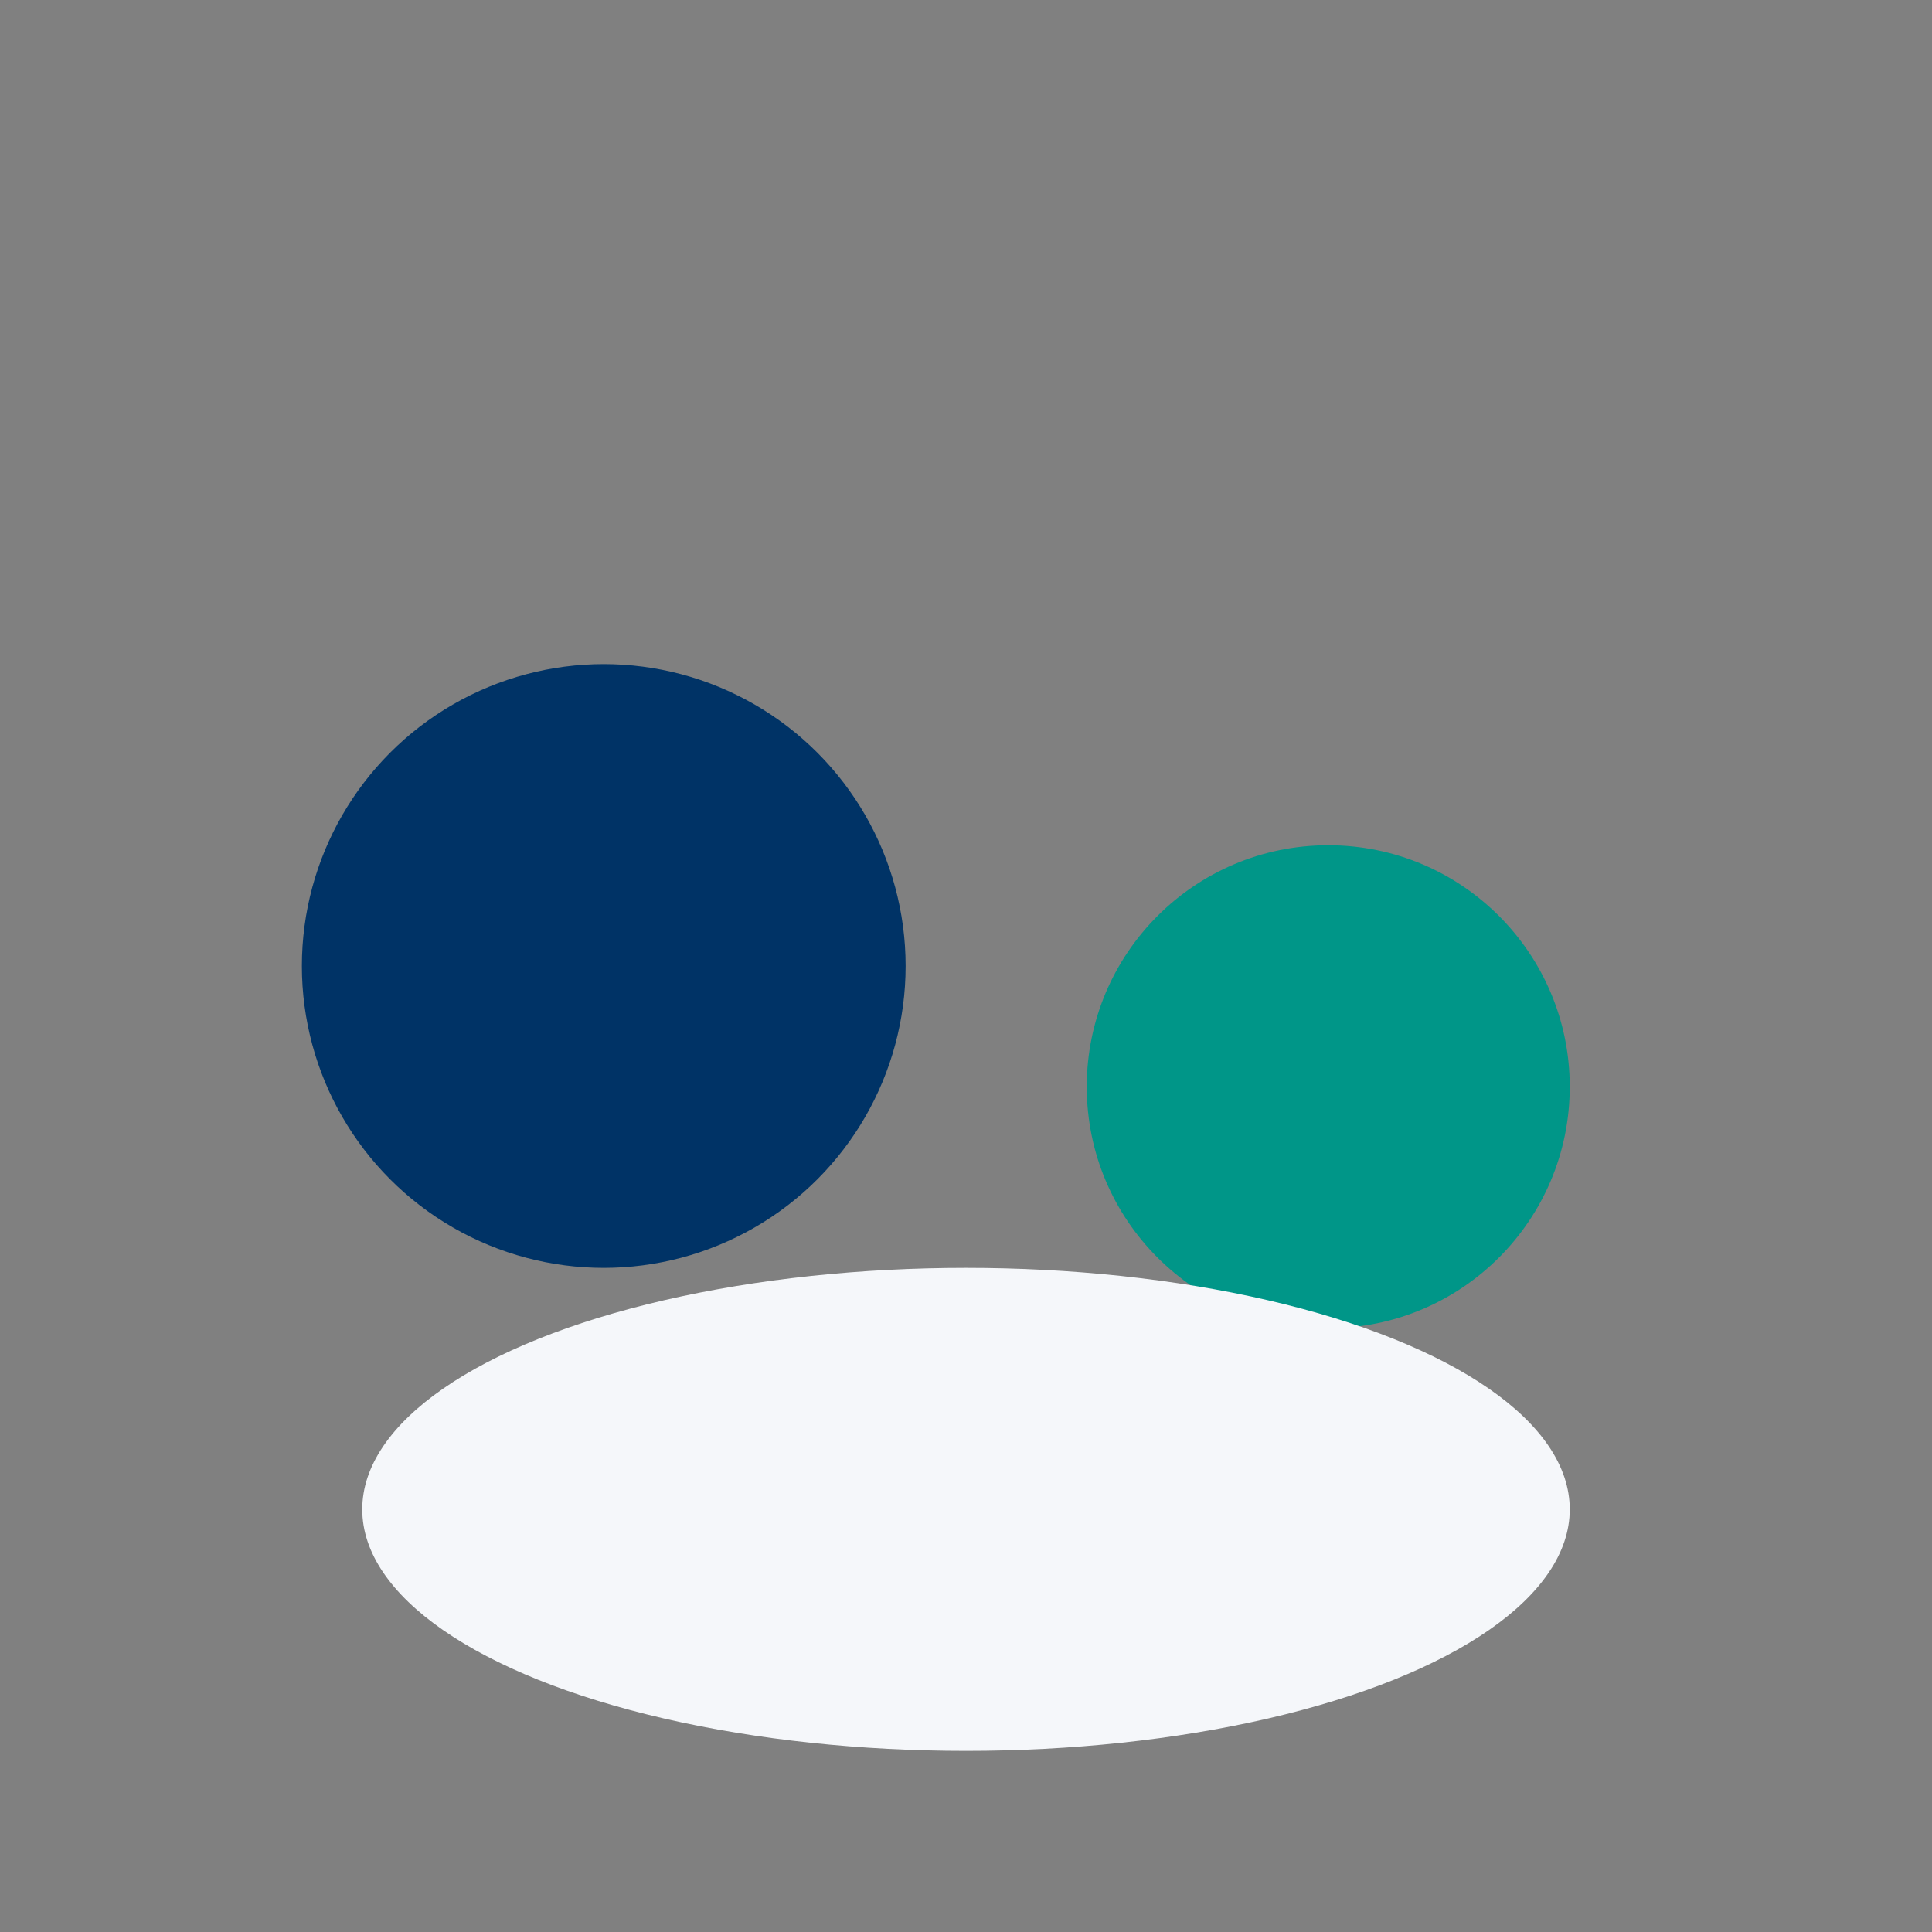
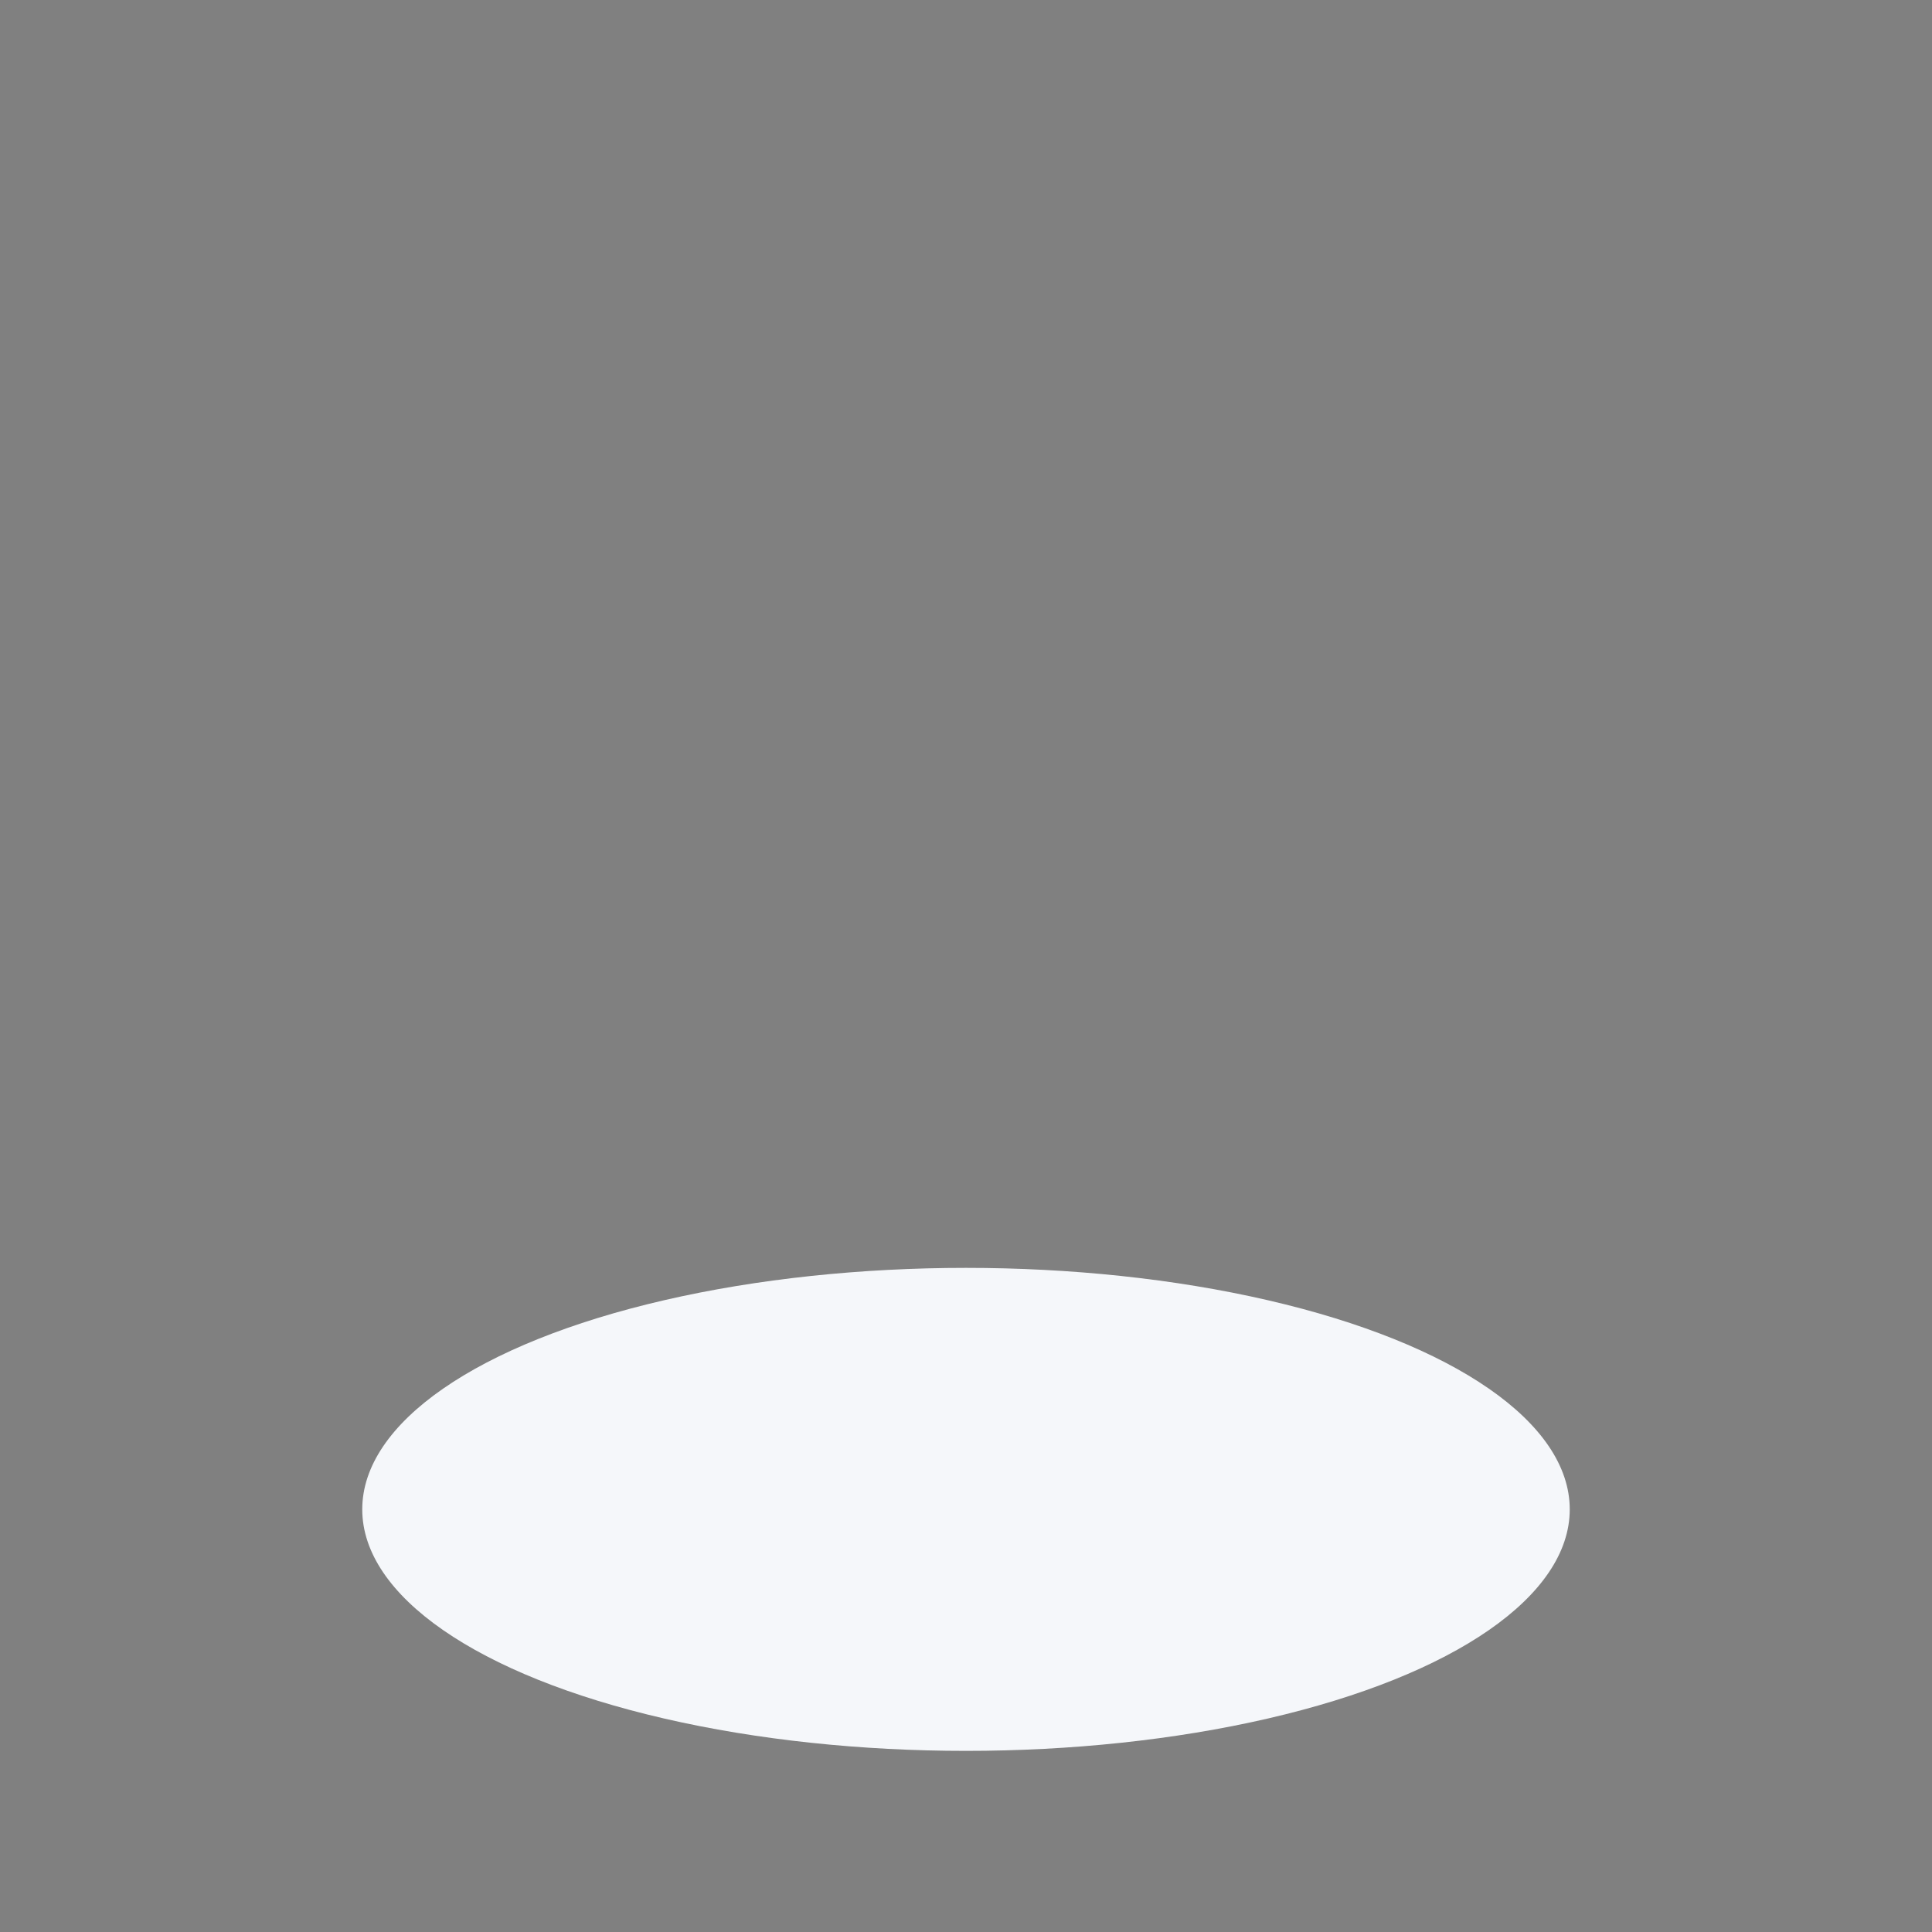
<svg xmlns="http://www.w3.org/2000/svg" width="32" height="32" viewBox="0 0 32 32">
  <rect x="0" y="0" width="32" height="32" fill="#808080" stroke="none" />
-   <circle cx="10" cy="16" r="5" fill="#003366" />
-   <circle cx="22" cy="18" r="4" fill="#009688" />
  <ellipse cx="16" cy="25" rx="10" ry="4" fill="#F5F7FA" />
</svg>